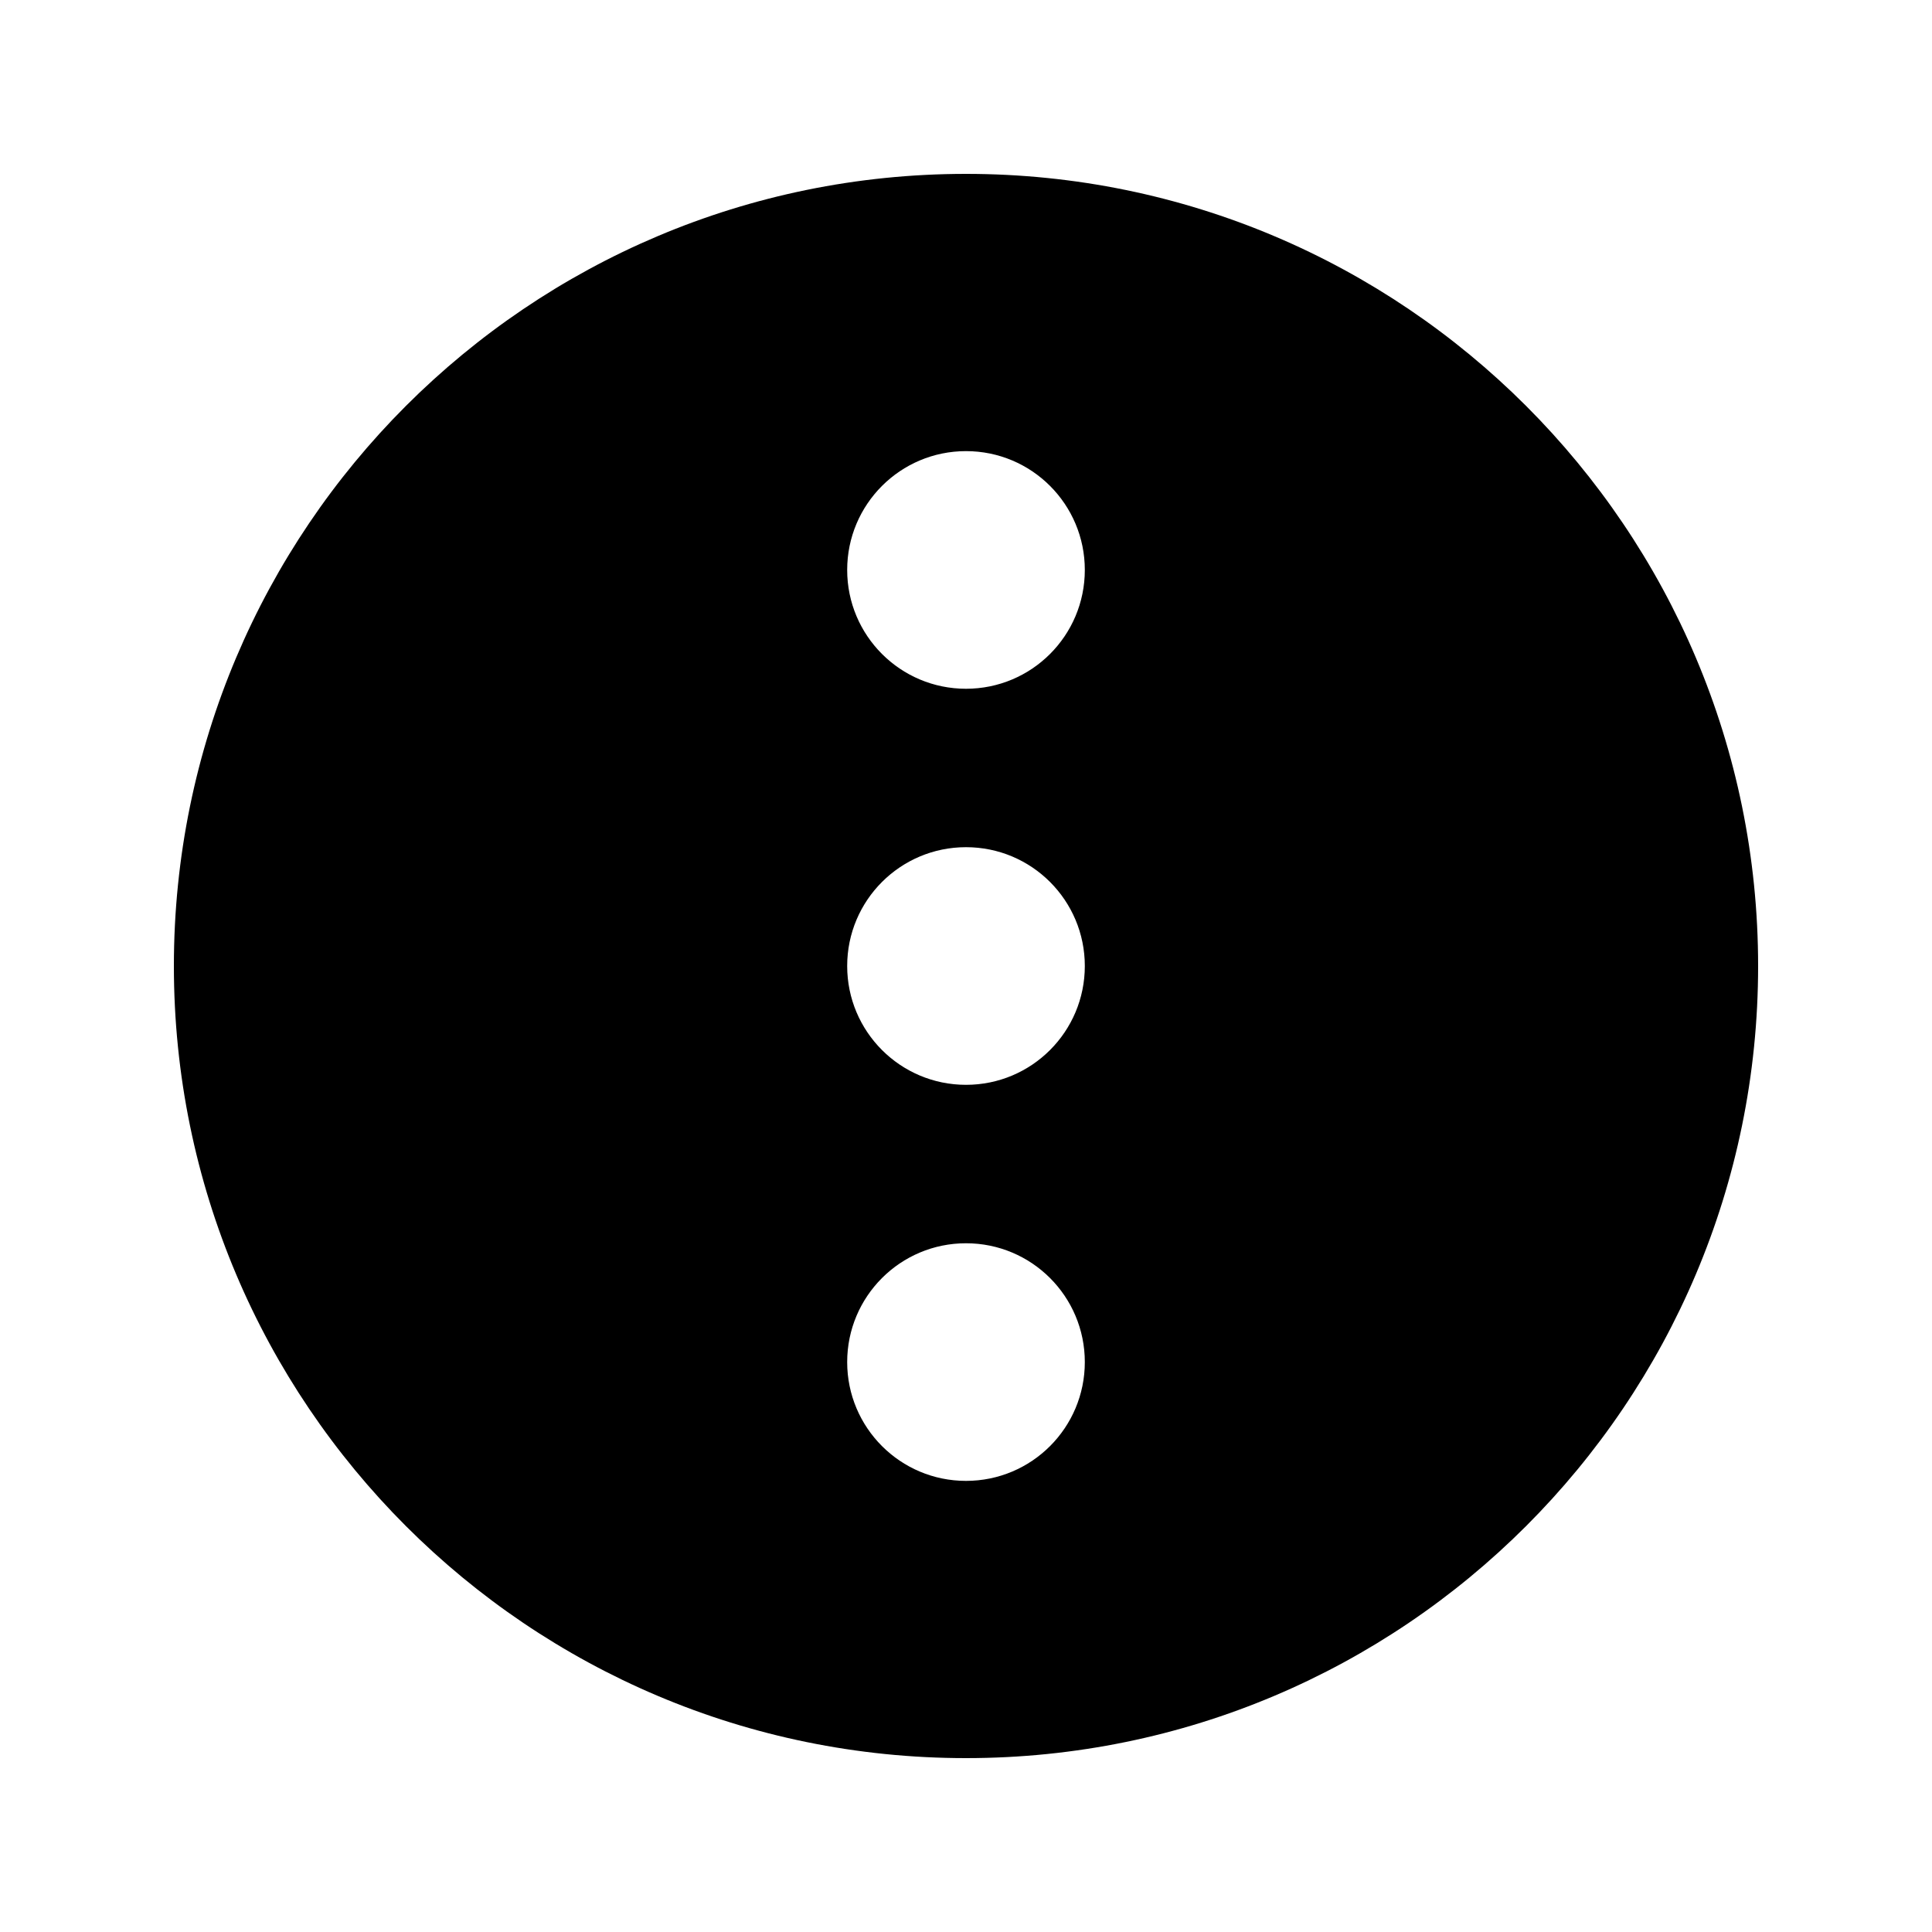
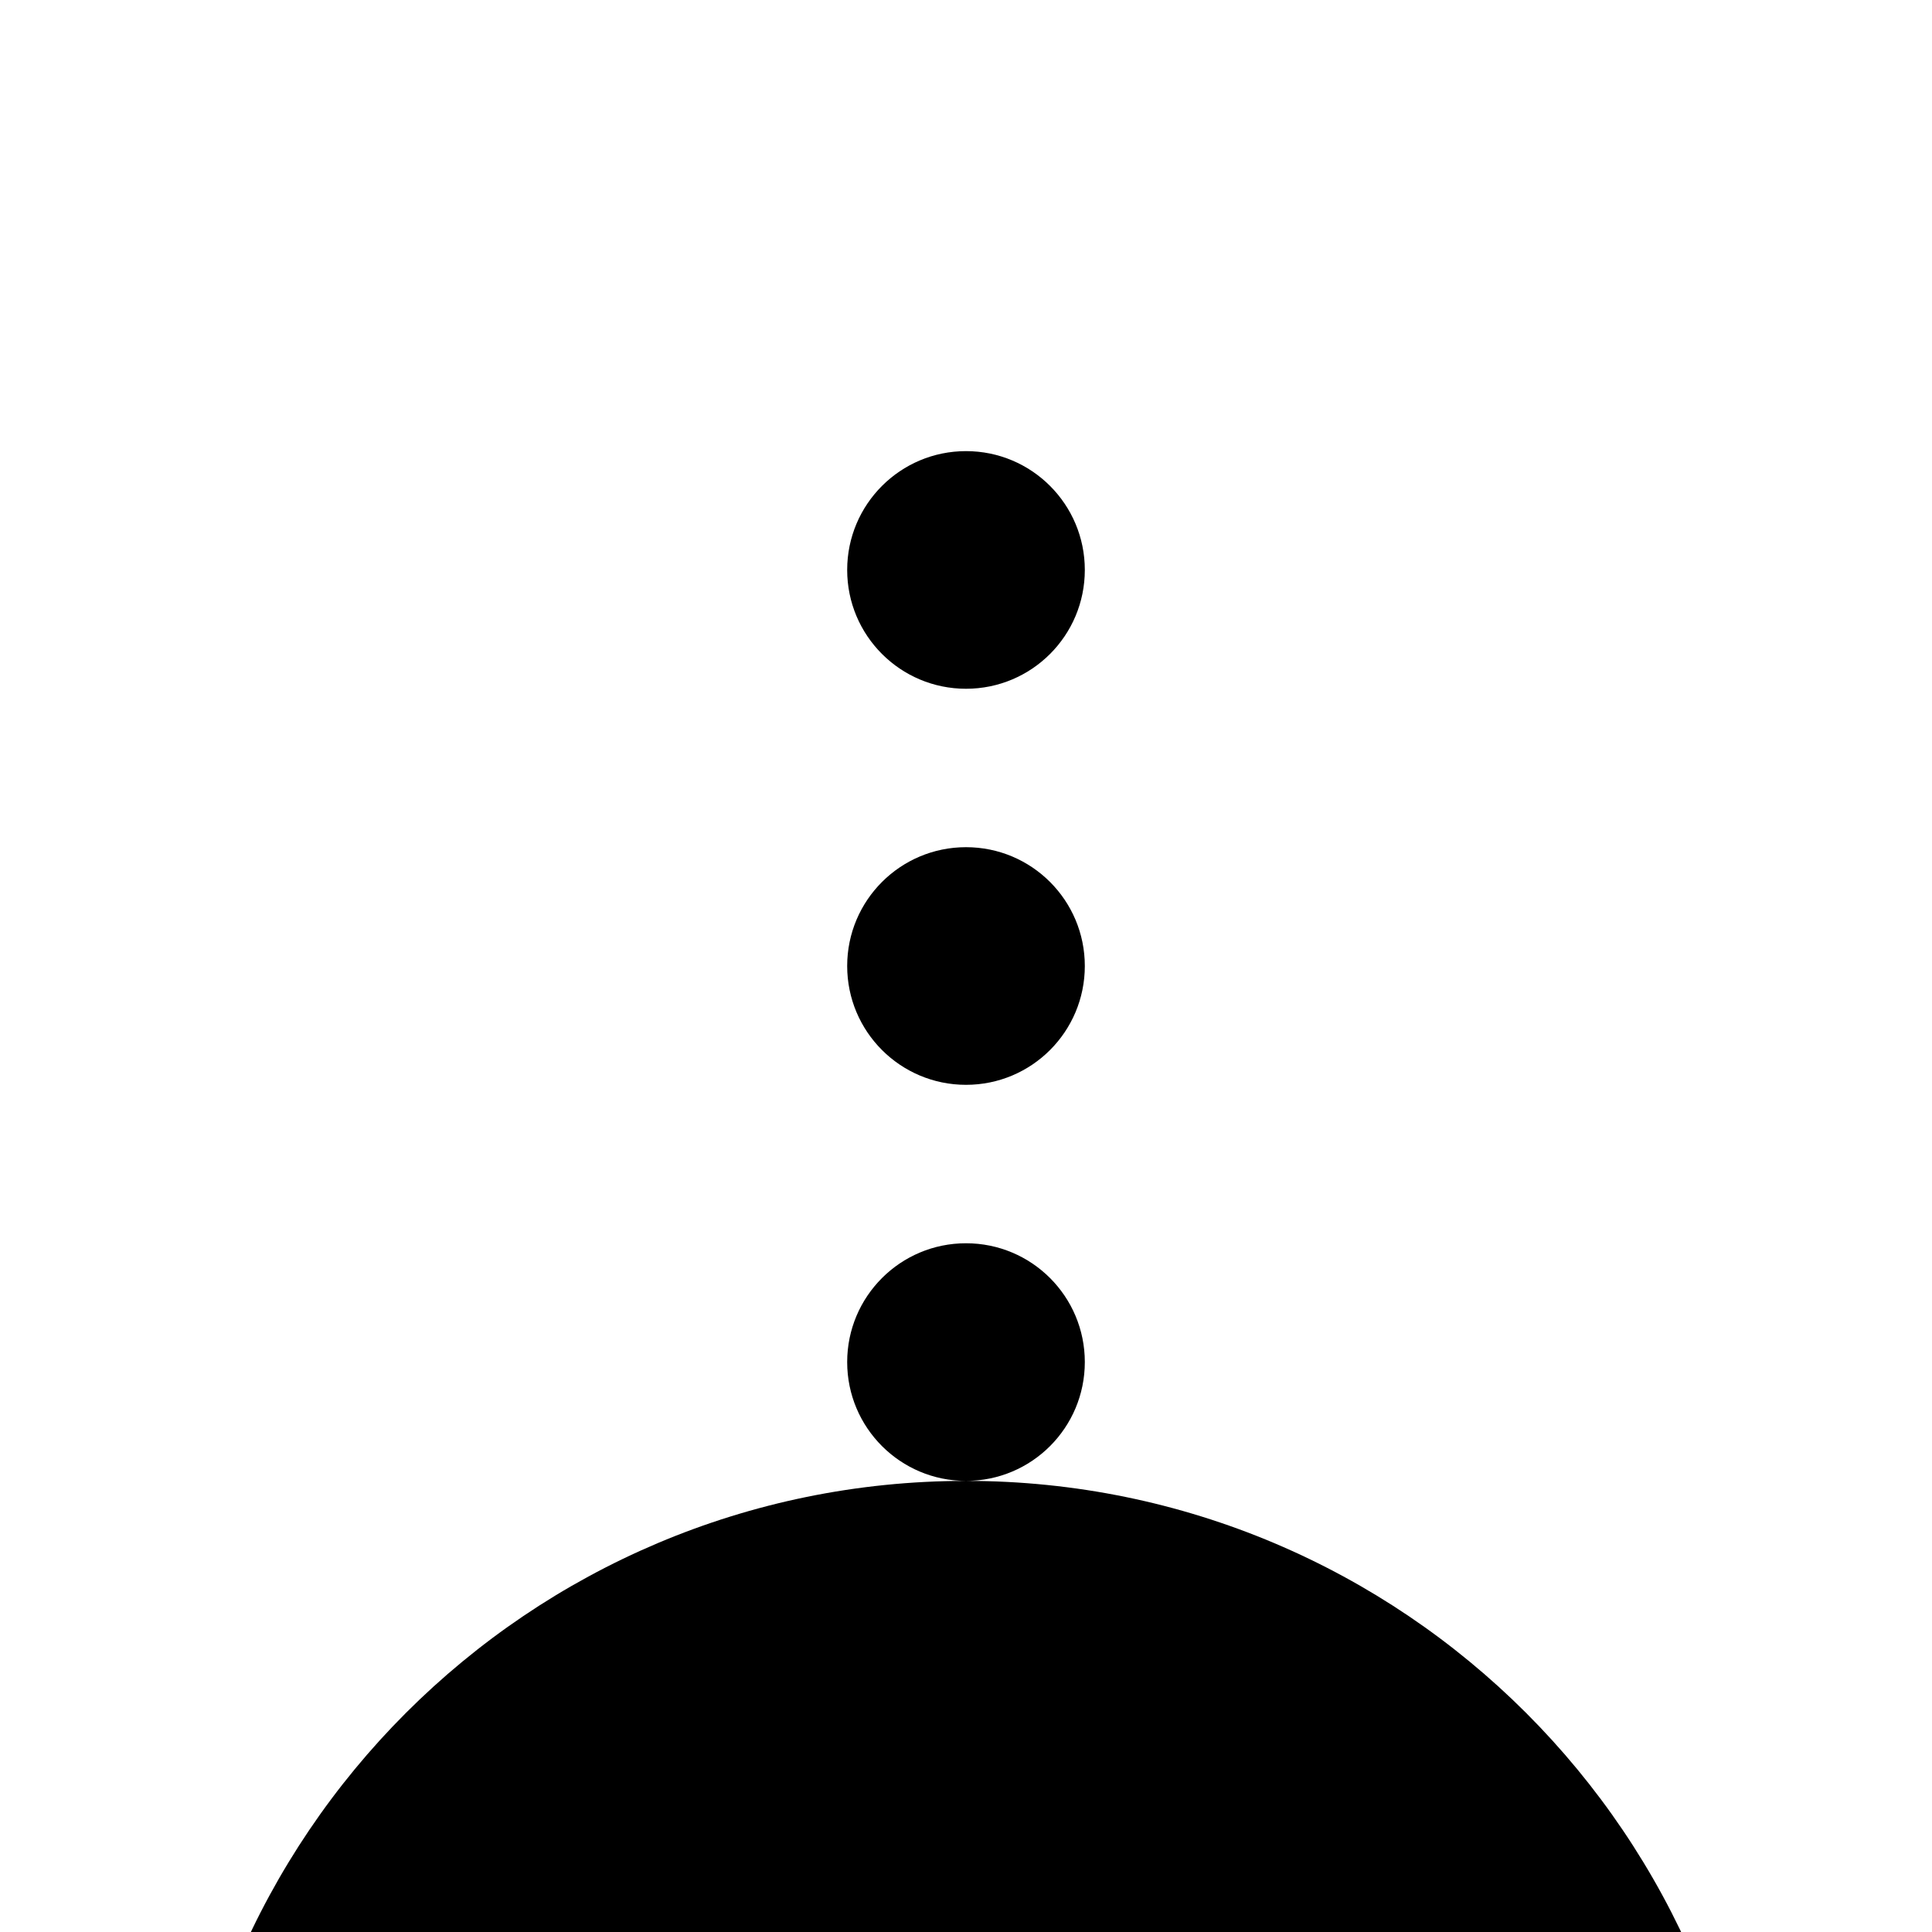
<svg xmlns="http://www.w3.org/2000/svg" fill="#000000" width="800px" height="800px" version="1.1" viewBox="144 144 512 512">
-   <path d="m400 326.53c-17.402 0-31.488-14.109-31.488-31.488 0-17.383 14.086-31.488 31.488-31.488 17.422 0 31.488 14.105 31.488 31.488 0 17.379-14.066 31.488-31.488 31.488m0 104.96c-17.402 0-31.488-14.109-31.488-31.488 0-17.383 14.086-31.488 31.488-31.488 17.422 0 31.488 14.105 31.488 31.488 0 17.379-14.066 31.488-31.488 31.488m0 104.96c-17.402 0-31.488-14.105-31.488-31.488 0-17.379 14.086-31.484 31.488-31.484 17.422 0 31.488 14.105 31.488 31.484 0 17.383-14.066 31.488-31.488 31.488m0-346.37c-115.92 0-209.92 94.004-209.92 209.92s94.004 209.92 209.92 209.92 209.92-94 209.92-209.92-94-209.92-209.92-209.92" fill-rule="evenodd" />
+   <path d="m400 326.53c-17.402 0-31.488-14.109-31.488-31.488 0-17.383 14.086-31.488 31.488-31.488 17.422 0 31.488 14.105 31.488 31.488 0 17.379-14.066 31.488-31.488 31.488m0 104.96c-17.402 0-31.488-14.109-31.488-31.488 0-17.383 14.086-31.488 31.488-31.488 17.422 0 31.488 14.105 31.488 31.488 0 17.379-14.066 31.488-31.488 31.488m0 104.96c-17.402 0-31.488-14.105-31.488-31.488 0-17.379 14.086-31.484 31.488-31.484 17.422 0 31.488 14.105 31.488 31.484 0 17.383-14.066 31.488-31.488 31.488c-115.92 0-209.92 94.004-209.92 209.92s94.004 209.92 209.92 209.92 209.92-94 209.92-209.92-94-209.92-209.92-209.92" fill-rule="evenodd" />
</svg>